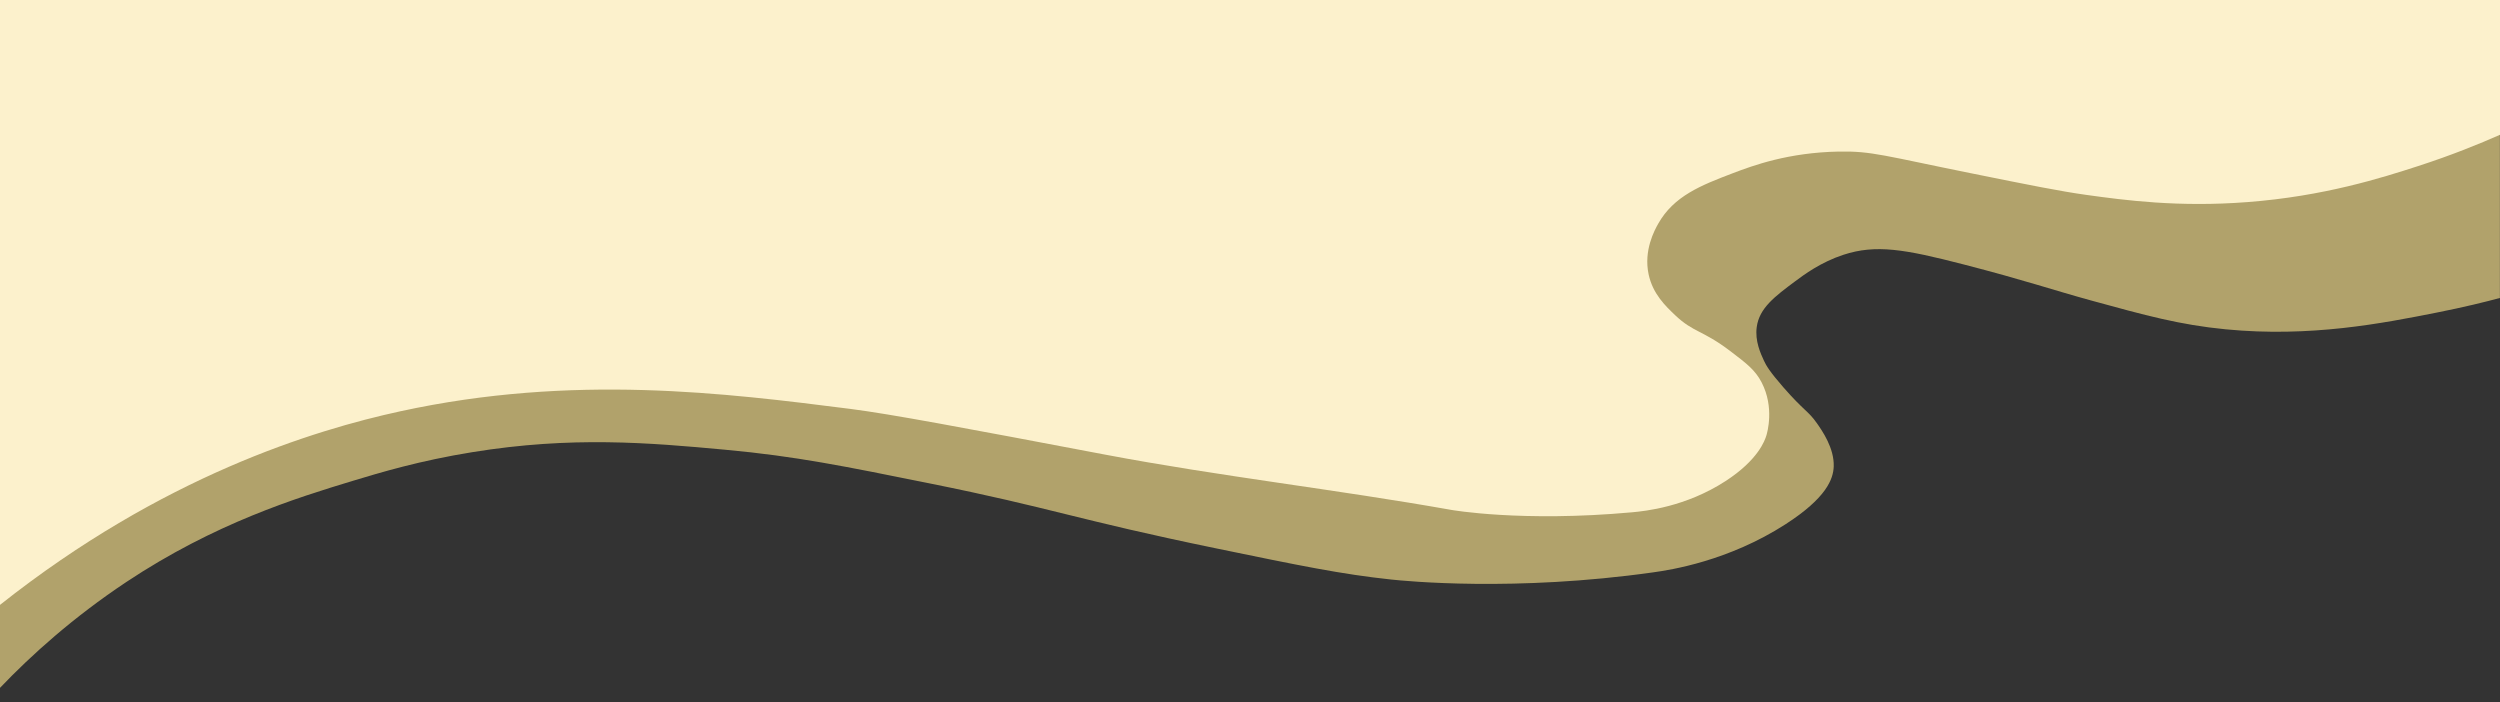
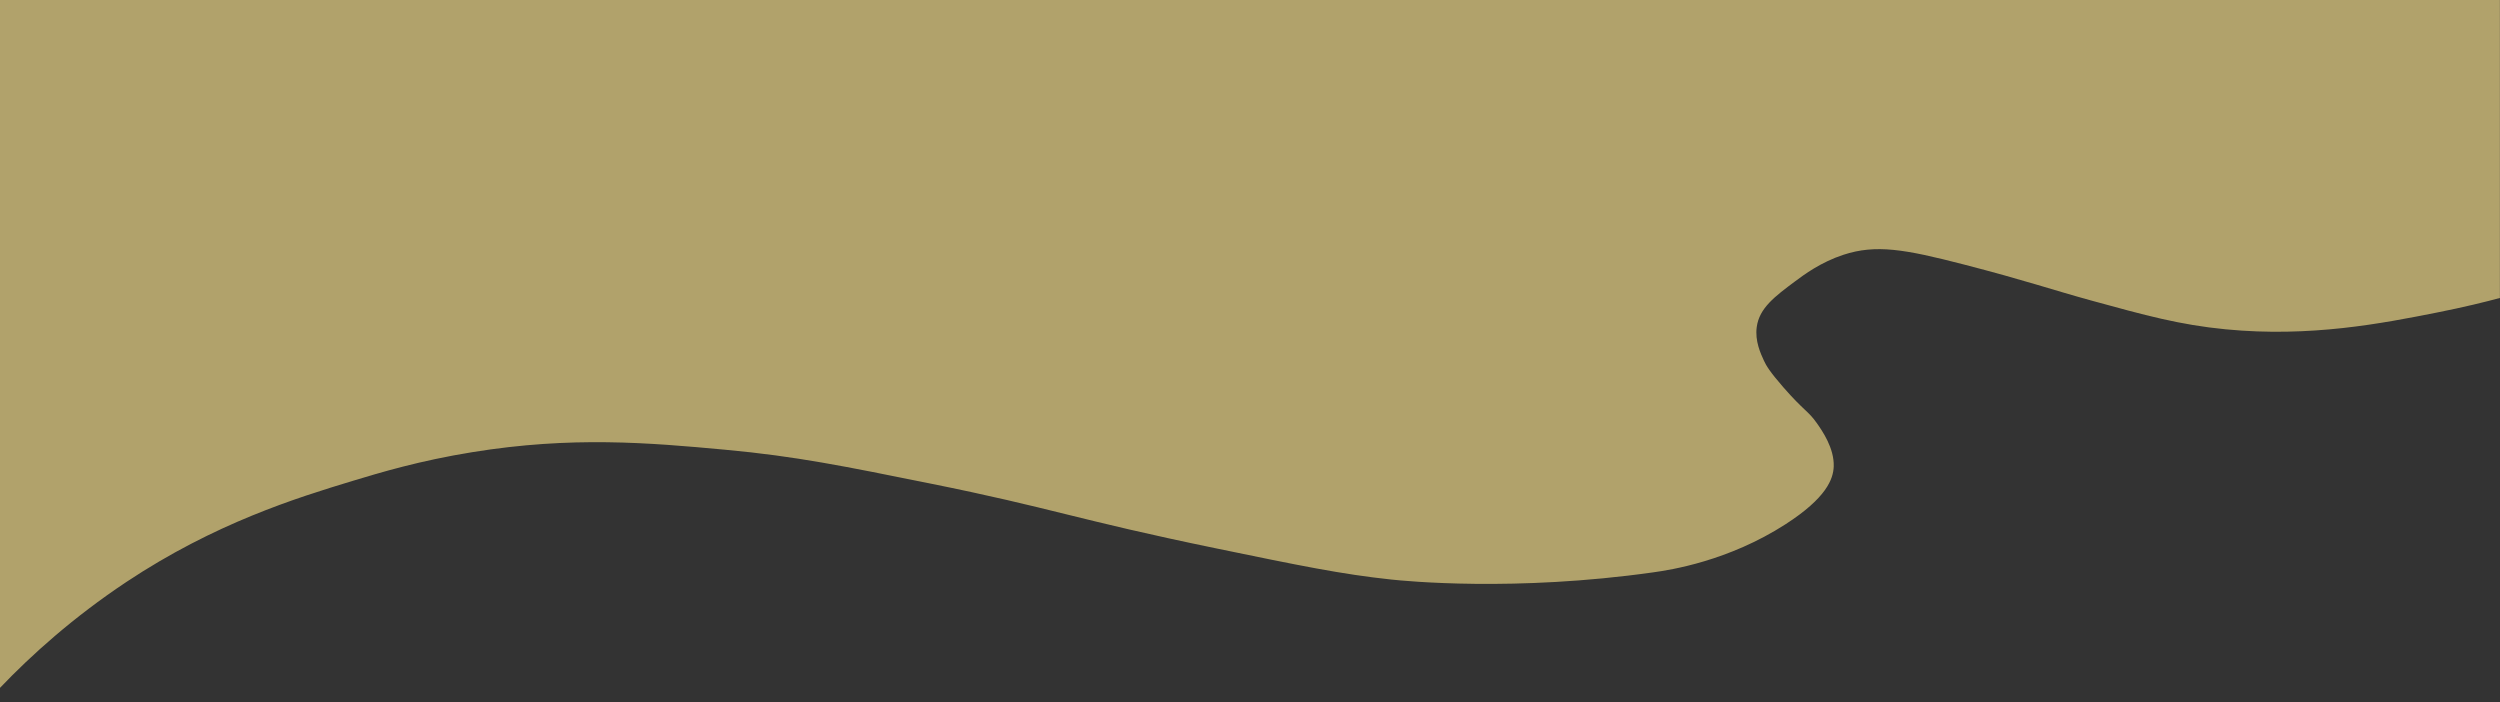
<svg xmlns="http://www.w3.org/2000/svg" x="0px" y="0px" viewBox="0 0 271.17 76.17" style="vertical-align: middle; max-width: 100%; width: 100%;" width="100%">
  <rect x="0" y="0" width="271.17" height="76.17" fill="#333333" stroke="none" />
  <g>
    <g>
      <path d="M0,74.61c3.41-3.57,7.93-7.64,13.7-11.48c9.62-6.39,18.46-9.12,24.52-10.96c3.04-0.92,7.28-2.2,13.04-3.13      c10.75-1.74,19.06-1.03,27.39-0.26c7.73,0.71,12.98,1.8,22.17,3.65c13.38,2.69,15.76,3.89,31.04,7.04      c9.11,1.88,13.66,2.82,19.04,3.39c1.5,0.16,13.38,1.35,28.43-0.78c1.87-0.26,8.14-1.22,14.35-5.22c4.45-2.87,5.17-4.91,5.22-6.26      c0.07-1.99-1.26-3.89-1.83-4.7c-0.93-1.33-1.38-1.31-3.65-3.91c-1.47-1.69-1.84-2.33-2.09-2.87c-0.35-0.76-0.99-2.13-0.78-3.65      c0.28-2.06,1.97-3.32,4.17-4.96c0.95-0.71,2.78-2.07,5.22-2.87c3.53-1.16,6.65-0.61,13.04,1.04c6.74,1.74,9.64,2.76,13.83,3.91      c5.9,1.62,9.64,2.65,14.61,3.13c9.18,0.89,16.96-0.64,22.96-1.83c2.88-0.57,5.22-1.15,6.78-1.57V0H0V74.61z" fill="rgba(248,225,139,0.64)" />
    </g>
    <g>
-       <path d="M0,65.61c17.61-13.95,34.05-18.96,43.43-21c18.74-4.08,35.31-1.97,48.78-0.26      c4.39,0.56,12.15,2.02,27.65,4.96c12.46,2.36,25.08,3.78,37.57,6c0,0,7.61,1.35,19.57,0.26c1.46-0.13,5.86-0.59,10.17-3.39      c3.54-2.3,4.26-4.4,4.43-4.96c0.08-0.27,0.89-3.02-0.52-5.74c-0.7-1.34-1.6-2.03-3.39-3.39c-3.04-2.31-3.99-2-6-3.91      c-1.03-0.98-2.42-2.3-2.87-4.43c-0.55-2.59,0.64-4.77,1.04-5.48c1.69-3.01,4.65-4.17,8.09-5.48c2.23-0.85,6.01-2.24,11.48-2.35      c3.6-0.07,5.01,0.47,14.35,2.35c6.48,1.31,9.72,1.96,12.52,2.35c4.16,0.58,10.01,1.36,17.48,0.78      c8.27-0.63,14.54-2.62,18.52-3.91c3.64-1.18,6.65-2.41,8.87-3.39V0H0V65.61z" fill="rgb(252,241,204)" />
-     </g>
+       </g>
  </g>
</svg>